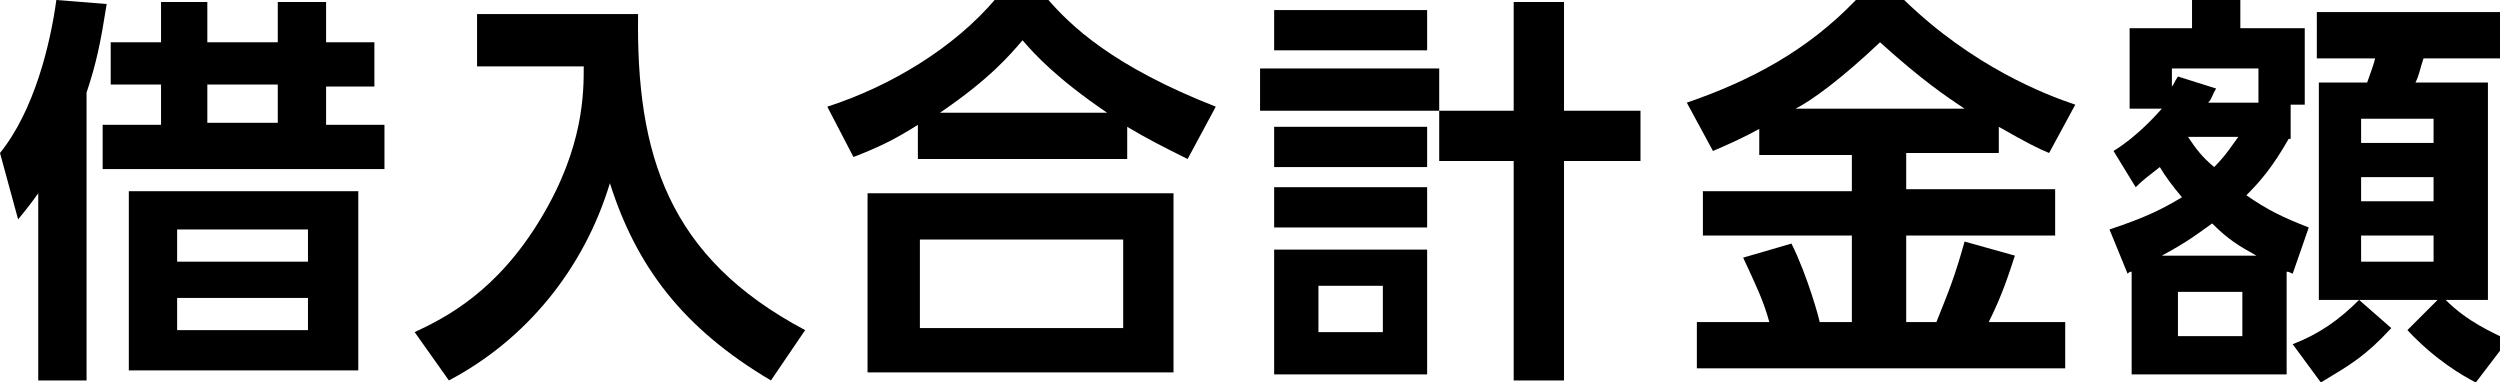
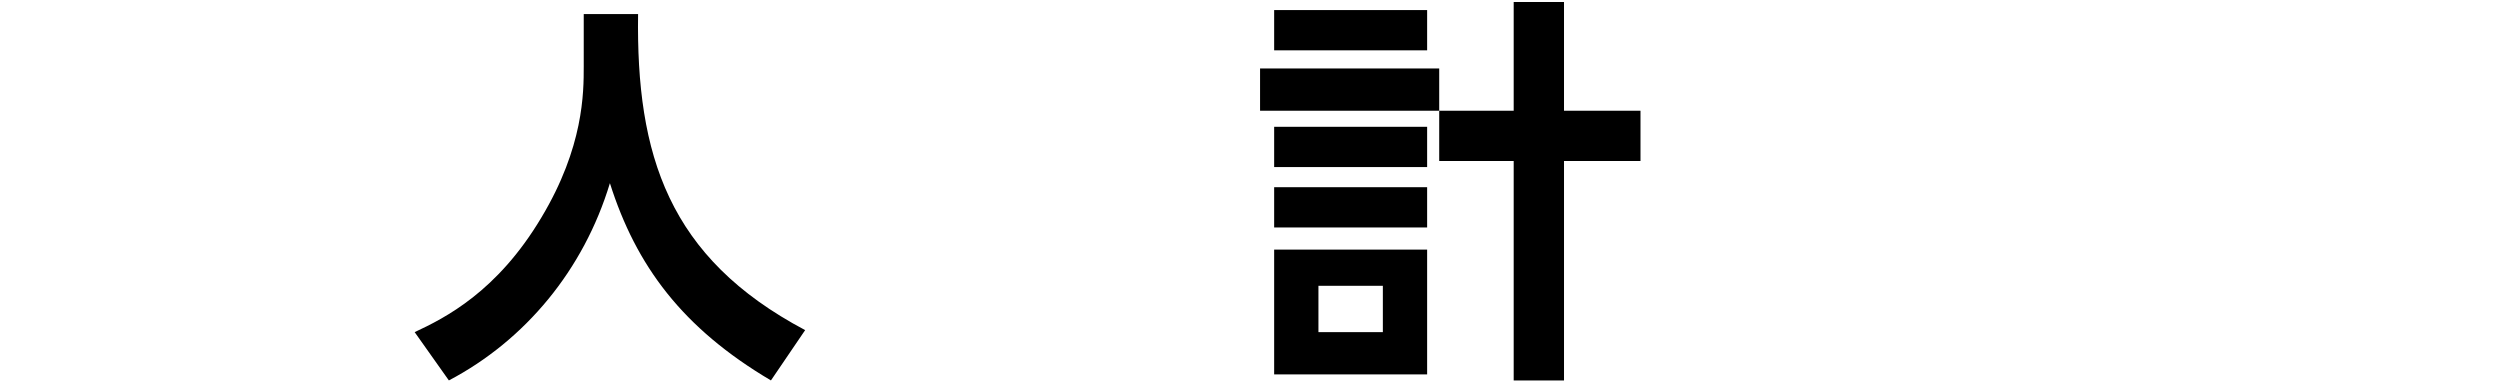
<svg xmlns="http://www.w3.org/2000/svg" version="1.1" id="レイヤー_1" x="0px" y="0px" width="124.2px" height="19px" viewBox="0 0 124.2 19" style="enable-background:new 0 0 124.2 19;" xml:space="preserve">
  <g>
-     <path d="M4.3,18.9H1.9V9.6c-0.5,0.7-0.6,0.8-1,1.3L0,7.6C1.7,5.5,2.5,2.2,2.8,0l2.5,0.2C5,2.1,4.8,3.1,4.3,4.6V18.9z M10.3,0.1v2   h3.5v-2h2.4v2h2.4v2.2h-2.4v1.9h2.9v2.2h-14V6.2H8V4.2H5.5V2.1H8v-2H10.3z M17.7,18.4H6.4V9.5h11.4V18.4z M15.3,11.4H8.8V13h6.5   V11.4z M15.3,14.8H8.8v1.6h6.5V14.8z M13.8,4.2h-3.5v1.9h3.5V4.2z" />
-     <path d="M23.8,0.7h7.9c-0.1,7,1.5,12.1,8.3,15.7l-1.7,2.5c-4.4-2.6-6.7-5.7-8-9.8c-1.3,4.3-4.2,7.8-8,9.8l-1.7-2.4   c1.5-0.7,4.1-2,6.3-5.7c2.1-3.5,2.1-6.2,2.1-7.5h-5.3V0.7z" />
-     <path d="M59,7.9c-1.2-0.6-2-1-3-1.6v1.6H45.6V6.2c-1.1,0.7-1.9,1.1-3.2,1.6l-1.3-2.5c3.1-1,6.3-2.9,8.4-5.4H52   c1.2,1.4,3.3,3.4,8.4,5.4L59,7.9z M58.3,9.6v8.9H43.1V9.6H58.3z M55.7,11.9H45.7v4.4h10.1V11.9z M55,5.6c-2.5-1.7-3.6-2.9-4.2-3.6   c-0.6,0.7-1.6,1.9-4.1,3.6H55z" />
+     <path d="M23.8,0.7h7.9c-0.1,7,1.5,12.1,8.3,15.7l-1.7,2.5c-4.4-2.6-6.7-5.7-8-9.8c-1.3,4.3-4.2,7.8-8,9.8l-1.7-2.4   c1.5-0.7,4.1-2,6.3-5.7c2.1-3.5,2.1-6.2,2.1-7.5V0.7z" />
    <path d="M71.5,3.4v2.1h-8.9V3.4H71.5z M70.9,0.5v2h-7.6v-2H70.9z M70.9,6.3v2h-7.6v-2H70.9z M70.9,9.3v2h-7.6v-2H70.9z M70.9,12.4   v6.2h-7.6v-6.2H70.9z M68.7,14.2h-3.2v2.3h3.2V14.2z M75.2,18.9V8h-3.7V5.5h3.7V0.1h2.5v5.4h3.8V8h-3.8v10.9H75.2z" />
-     <path d="M87.6,6.3c-1.1,0.6-1.8,0.9-2.5,1.2l-1.3-2.4c3.2-1.1,6-2.6,8.4-5.1h2.4c3.4,3.3,7,4.7,8.5,5.2l-1.3,2.4   c-0.5-0.2-1.1-0.5-2.5-1.3v1.3h-4.6v1.8h7.4v2.3h-7.4V16h1.5c0.6-1.5,0.9-2.2,1.4-4l2.5,0.7c-0.3,0.9-0.6,1.9-1.3,3.3h3.8v2.3H84.3   V16h3.6c-0.3-1.1-0.7-1.9-1.3-3.2l2.4-0.7c0.8,1.6,1.4,3.8,1.4,3.9h1.6v-4.3h-7.4V9.5h7.4V7.7h-4.6V6.3z M97.6,5.4   c-0.9-0.6-2.1-1.4-4.2-3.3C91.5,3.9,90,5,89.2,5.4H97.6z" />
-     <path d="M113.7,6.9c-0.8,1.4-1.4,2.1-2.1,2.8c1,0.7,1.8,1.1,3.1,1.6l-0.8,2.3c-0.2-0.1-0.2-0.1-0.3-0.1v5.1h-7.7v-5.1   c-0.1,0-0.1,0-0.2,0.1l-0.9-2.2c1.8-0.6,2.6-1,3.6-1.6c-0.5-0.6-0.8-1-1.1-1.5c-0.5,0.4-0.8,0.6-1.2,1l-1.1-1.8   c1.3-0.8,2.3-2,2.4-2.1h-1.6V1.4h3.1V0h2.4v1.4h3.2v3.8h-0.7V6.9z M112.1,12.7c-0.9-0.5-1.4-0.8-2.2-1.6c-0.7,0.5-1.2,0.9-2.5,1.6   H112.1z M112.2,5.1V3.4h-4.3v0.9c0.1-0.1,0.1-0.2,0.3-0.5l1.9,0.6c-0.2,0.3-0.2,0.5-0.4,0.7H112.2z M111.4,14.5h-3.2v2.2h3.2V14.5z    M108.7,6.8c0.4,0.6,0.7,1,1.3,1.5c0.6-0.6,0.9-1.1,1.2-1.5H108.7z M123,19c-0.6-0.3-2-1.1-3.4-2.6l1.5-1.5h-3.9l1.6,1.4   c-1.3,1.4-2,1.8-3.5,2.7l-1.4-1.9c1.3-0.5,2.3-1.2,3.3-2.2h-2V4.1h2.4c0.1-0.3,0.3-0.8,0.4-1.2h-2.9V0.6h9.1v2.3h-3.8   c-0.2,0.6-0.2,0.8-0.4,1.2h3.6v10.8h-2.1c1.1,1.1,2.3,1.6,3.1,2L123,19z M120.9,5.9h-3.6v1.2h3.6V5.9z M120.9,8.8h-3.6V10h3.6V8.8z    M120.9,11.7h-3.6V13h3.6V11.7z" />
  </g>
</svg>